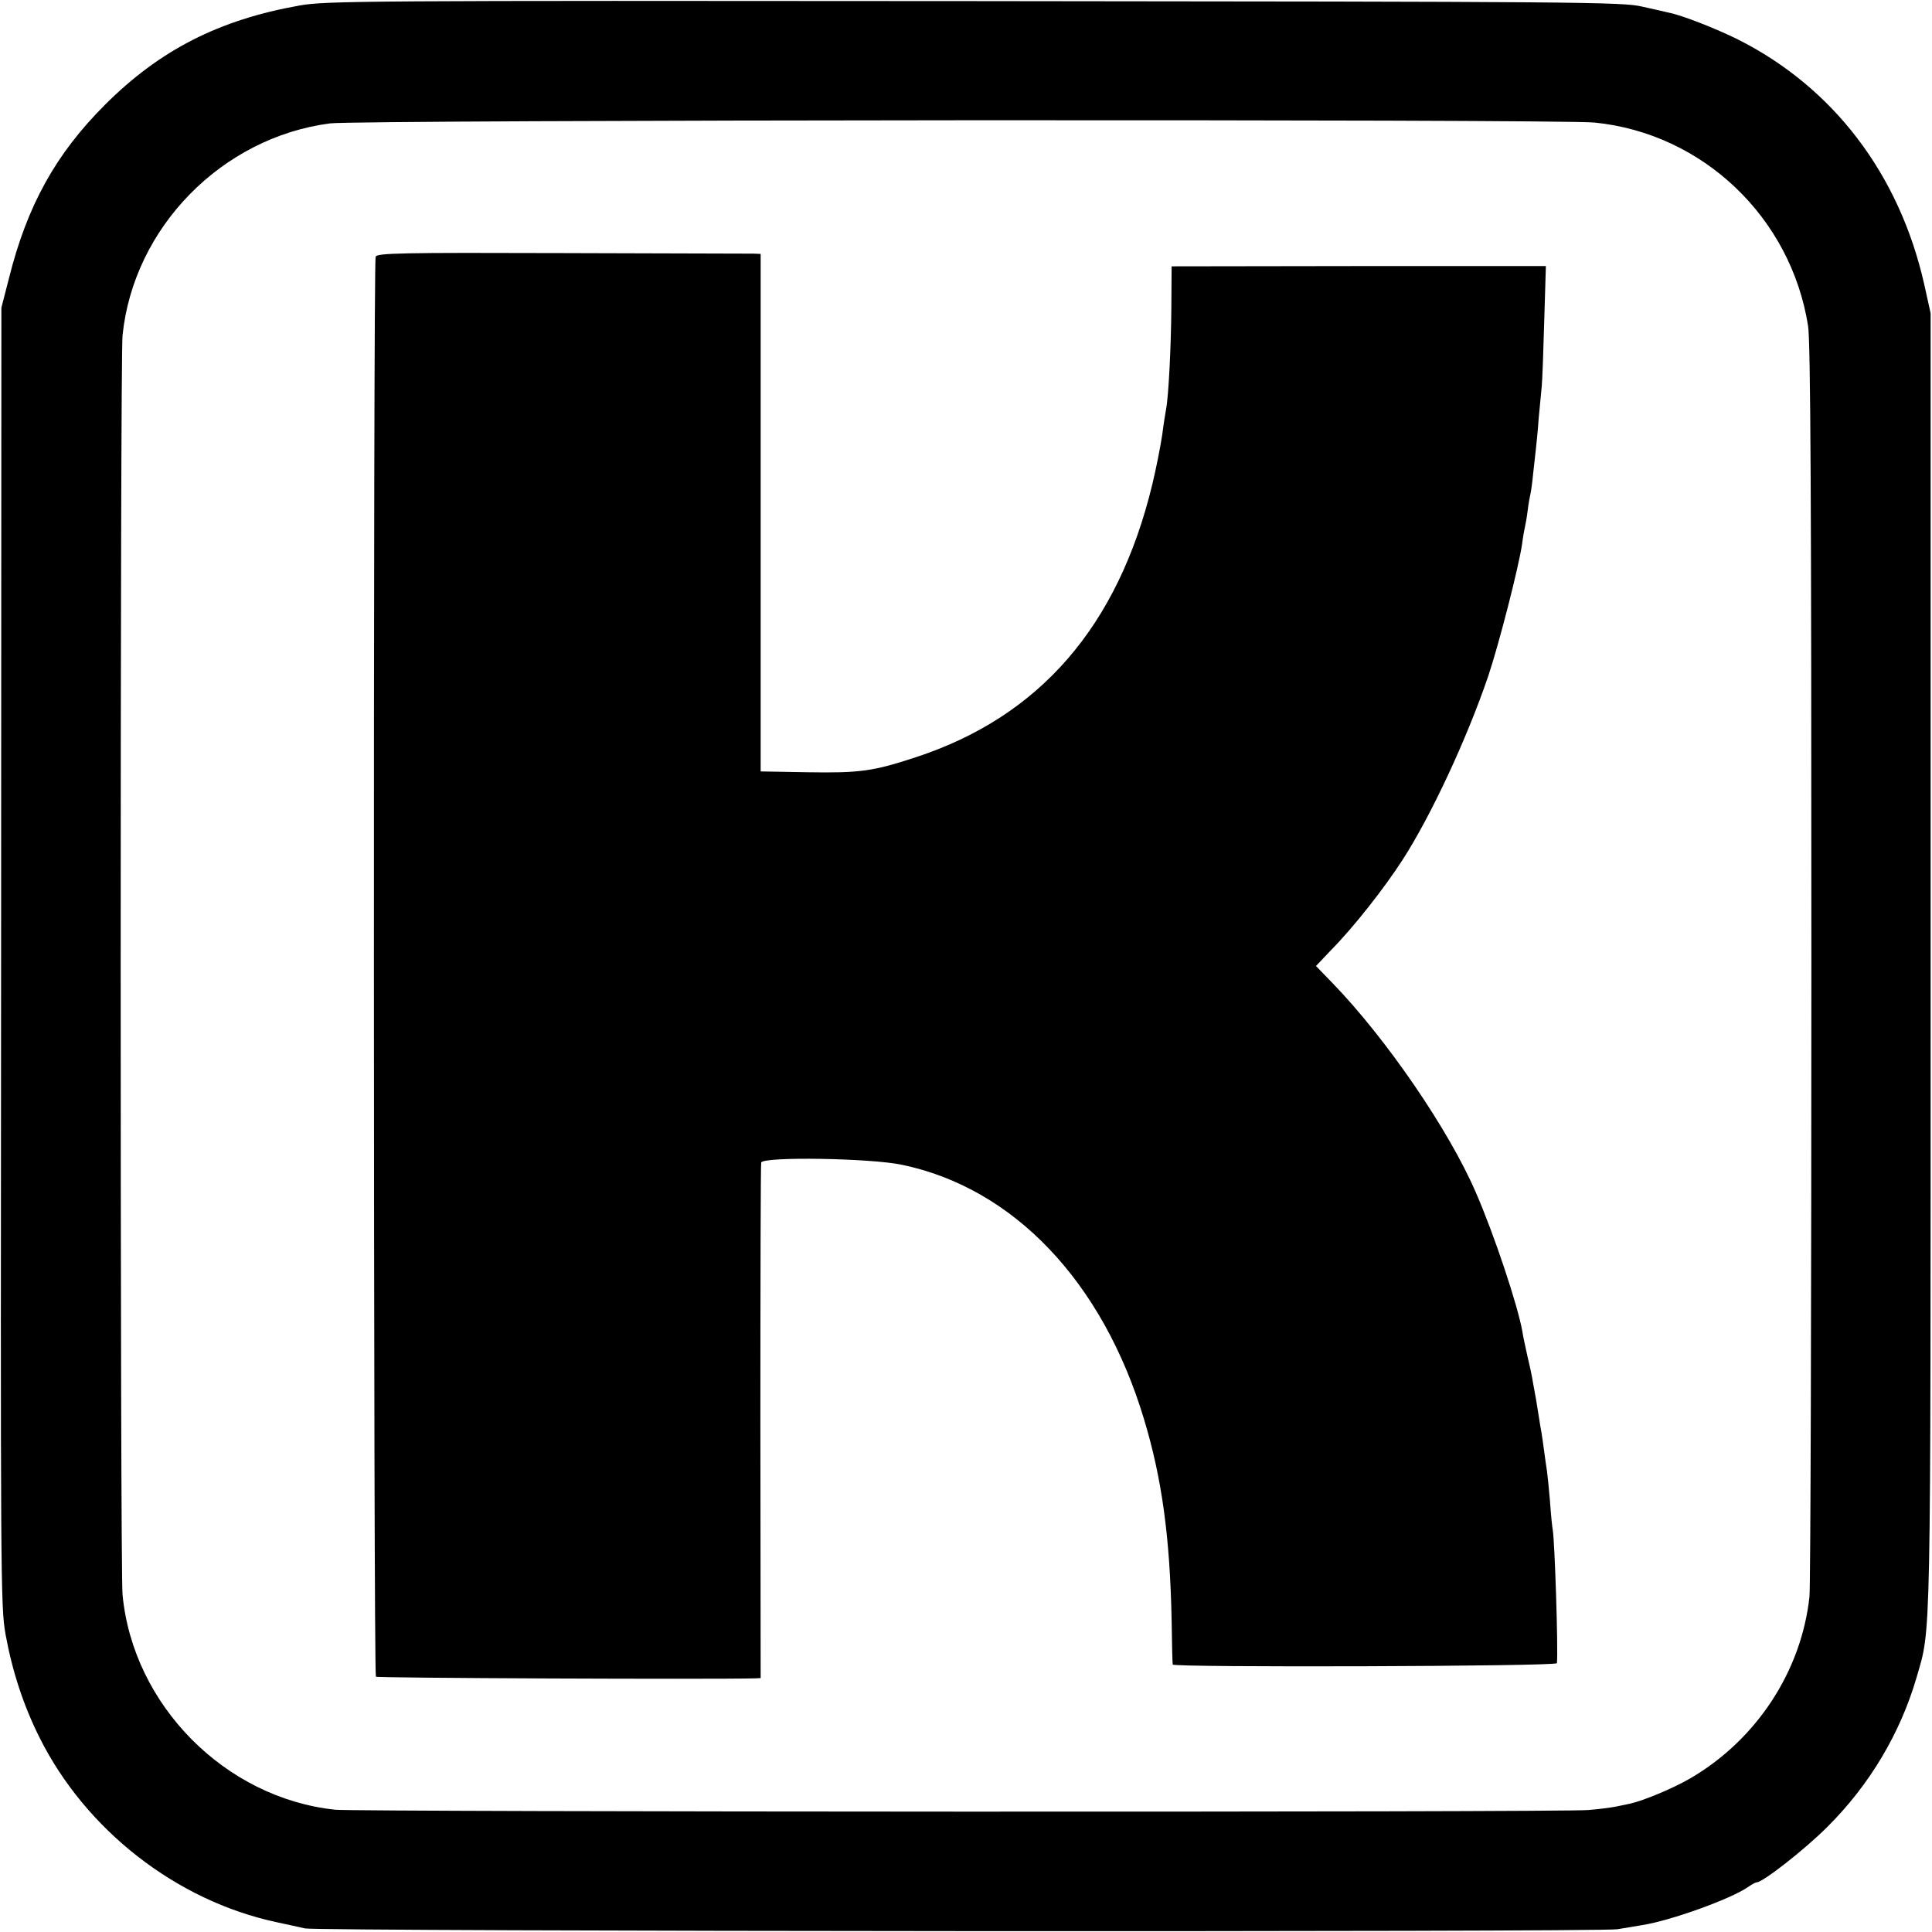
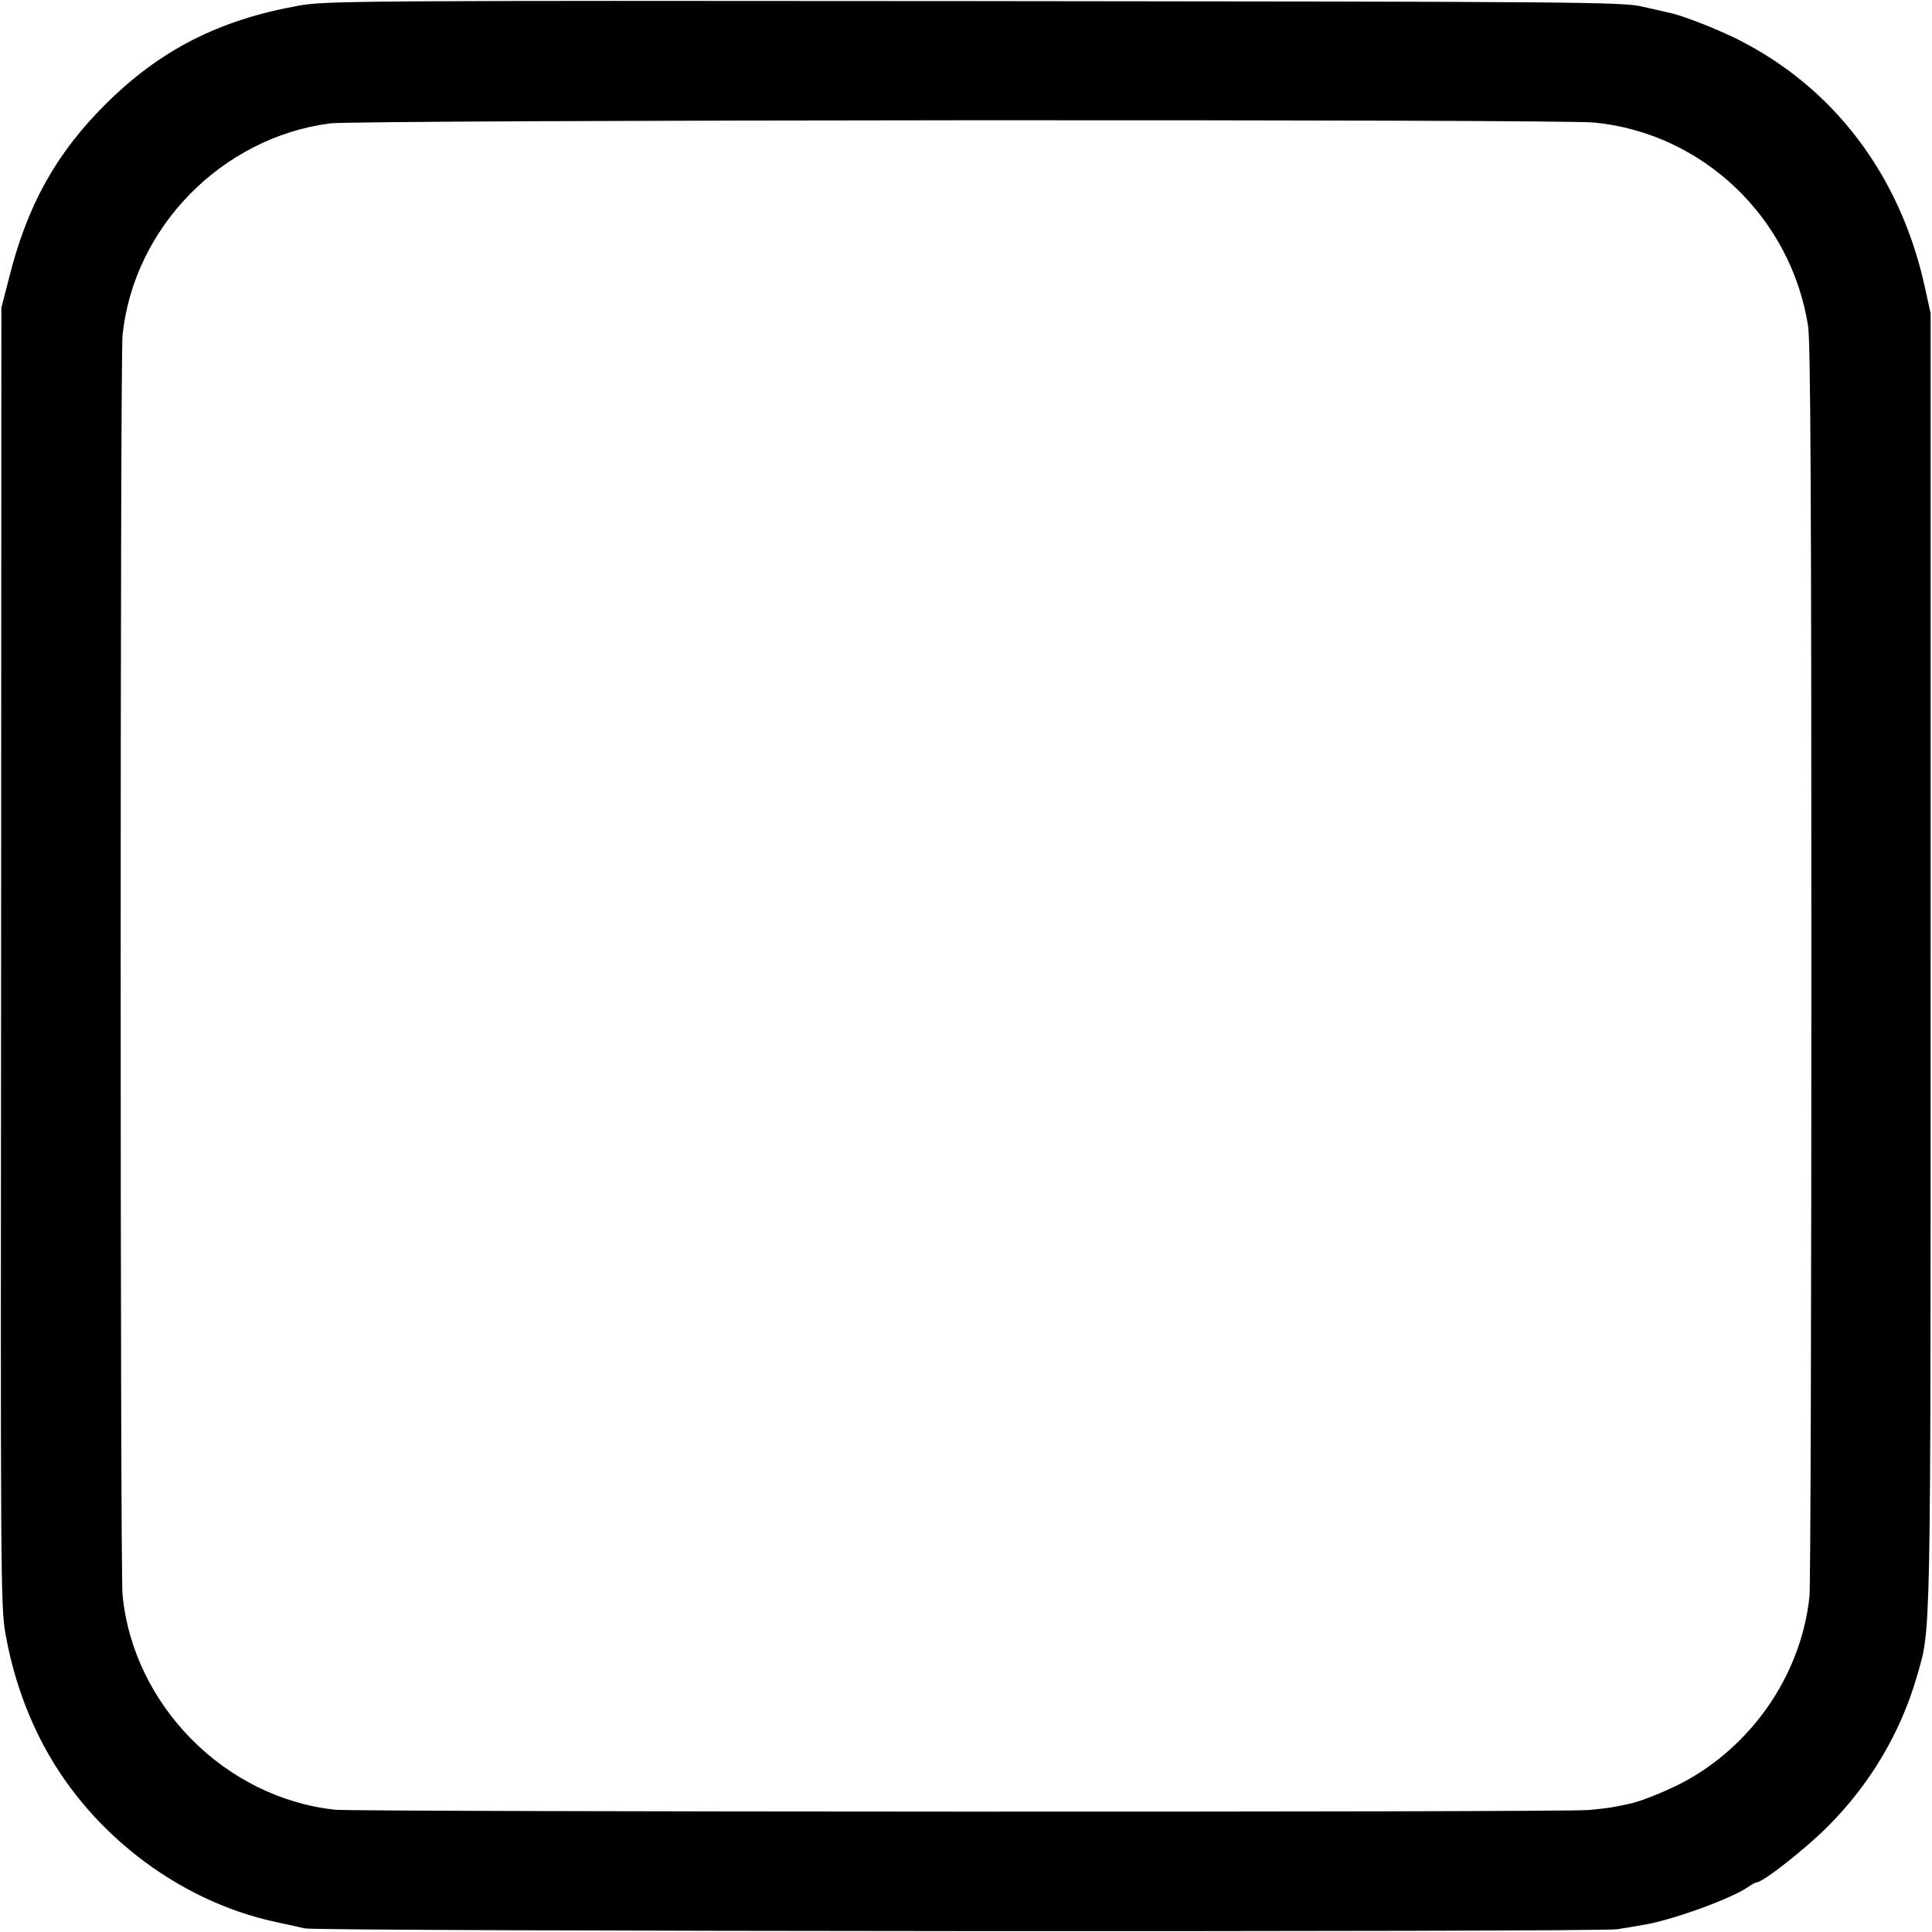
<svg xmlns="http://www.w3.org/2000/svg" version="1.0" width="700pt" height="700pt" viewBox="0 0 700 700" preserveAspectRatio="xMidYMid meet">
  <g transform="translate(0,700) scale(0.1,-0.1)" fill="#000000" stroke="none">
    <path d="M1085 6980 c-292 -52 -506 -161 -705 -360 -178 -178 -282 -365 -348 -630 l-27 -105 -1 -2350 c-2 -2259 -2 -2354 16 -2456 24 -132 64 -256 123 -374 167 -335 495 -591 857 -669 41 -9 89 -19 105 -23 45 -11 4690 -14 4755 -3 30 5 71 12 90 15 103 16 319 94 382 137 14 10 29 18 33 18 22 0 174 119 255 200 154 153 265 340 324 542 53 185 51 66 51 2593 l0 2350 -23 104 c-90 400 -330 715 -677 889 -77 38 -201 87 -248 96 -12 3 -56 13 -97 22 -70 17 -223 18 -2420 20 -2217 2 -2350 1 -2445 -16z m4692 -424 c392 -39 712 -343 774 -737 9 -55 12 -643 12 -2309 0 -1229 -3 -2262 -7 -2295 -29 -270 -192 -519 -433 -659 -62 -36 -168 -80 -217 -91 -14 -3 -38 -8 -53 -11 -16 -3 -59 -9 -98 -12 -89 -9 -4459 -7 -4540 1 -399 42 -733 379 -771 779 -9 90 -9 4480 0 4563 40 391 360 717 752 768 100 13 4451 16 4581 3z" />
-     <path d="M1361 6070 c-9 -19 -8 -5137 1 -5145 5 -5 1211 -10 1374 -6 l20 1 -1 927 c0 511 1 934 3 941 7 22 394 16 509 -8 405 -84 728 -423 878 -922 65 -215 94 -427 100 -728 1 -85 3 -158 4 -161 2 -11 1391 -7 1392 5 5 51 -8 442 -15 482 -2 10 -7 57 -10 104 -4 47 -9 96 -11 110 -2 14 -7 45 -10 70 -3 25 -8 56 -10 70 -3 14 -7 41 -10 60 -6 39 -13 81 -21 122 -2 15 -11 58 -20 95 -8 37 -17 77 -18 88 -17 96 -103 354 -169 505 -97 225 -323 555 -517 756 l-62 64 55 58 c81 82 192 223 259 327 102 158 232 436 310 665 39 116 111 397 123 480 3 25 8 52 10 60 2 8 7 35 10 60 3 25 8 52 10 60 2 8 7 42 10 75 4 33 8 74 10 90 2 17 7 66 10 110 4 44 9 96 11 115 2 19 6 125 9 236 l6 200 -678 0 -678 -1 -1 -150 c-1 -140 -10 -321 -19 -367 -2 -11 -9 -53 -14 -93 -6 -41 -22 -122 -36 -180 -124 -514 -408 -842 -858 -989 -155 -51 -202 -57 -392 -54 l-169 3 0 938 0 937 -26 1 c-14 0 -326 1 -693 2 -586 2 -670 0 -676 -13z" />
  </g>
</svg>